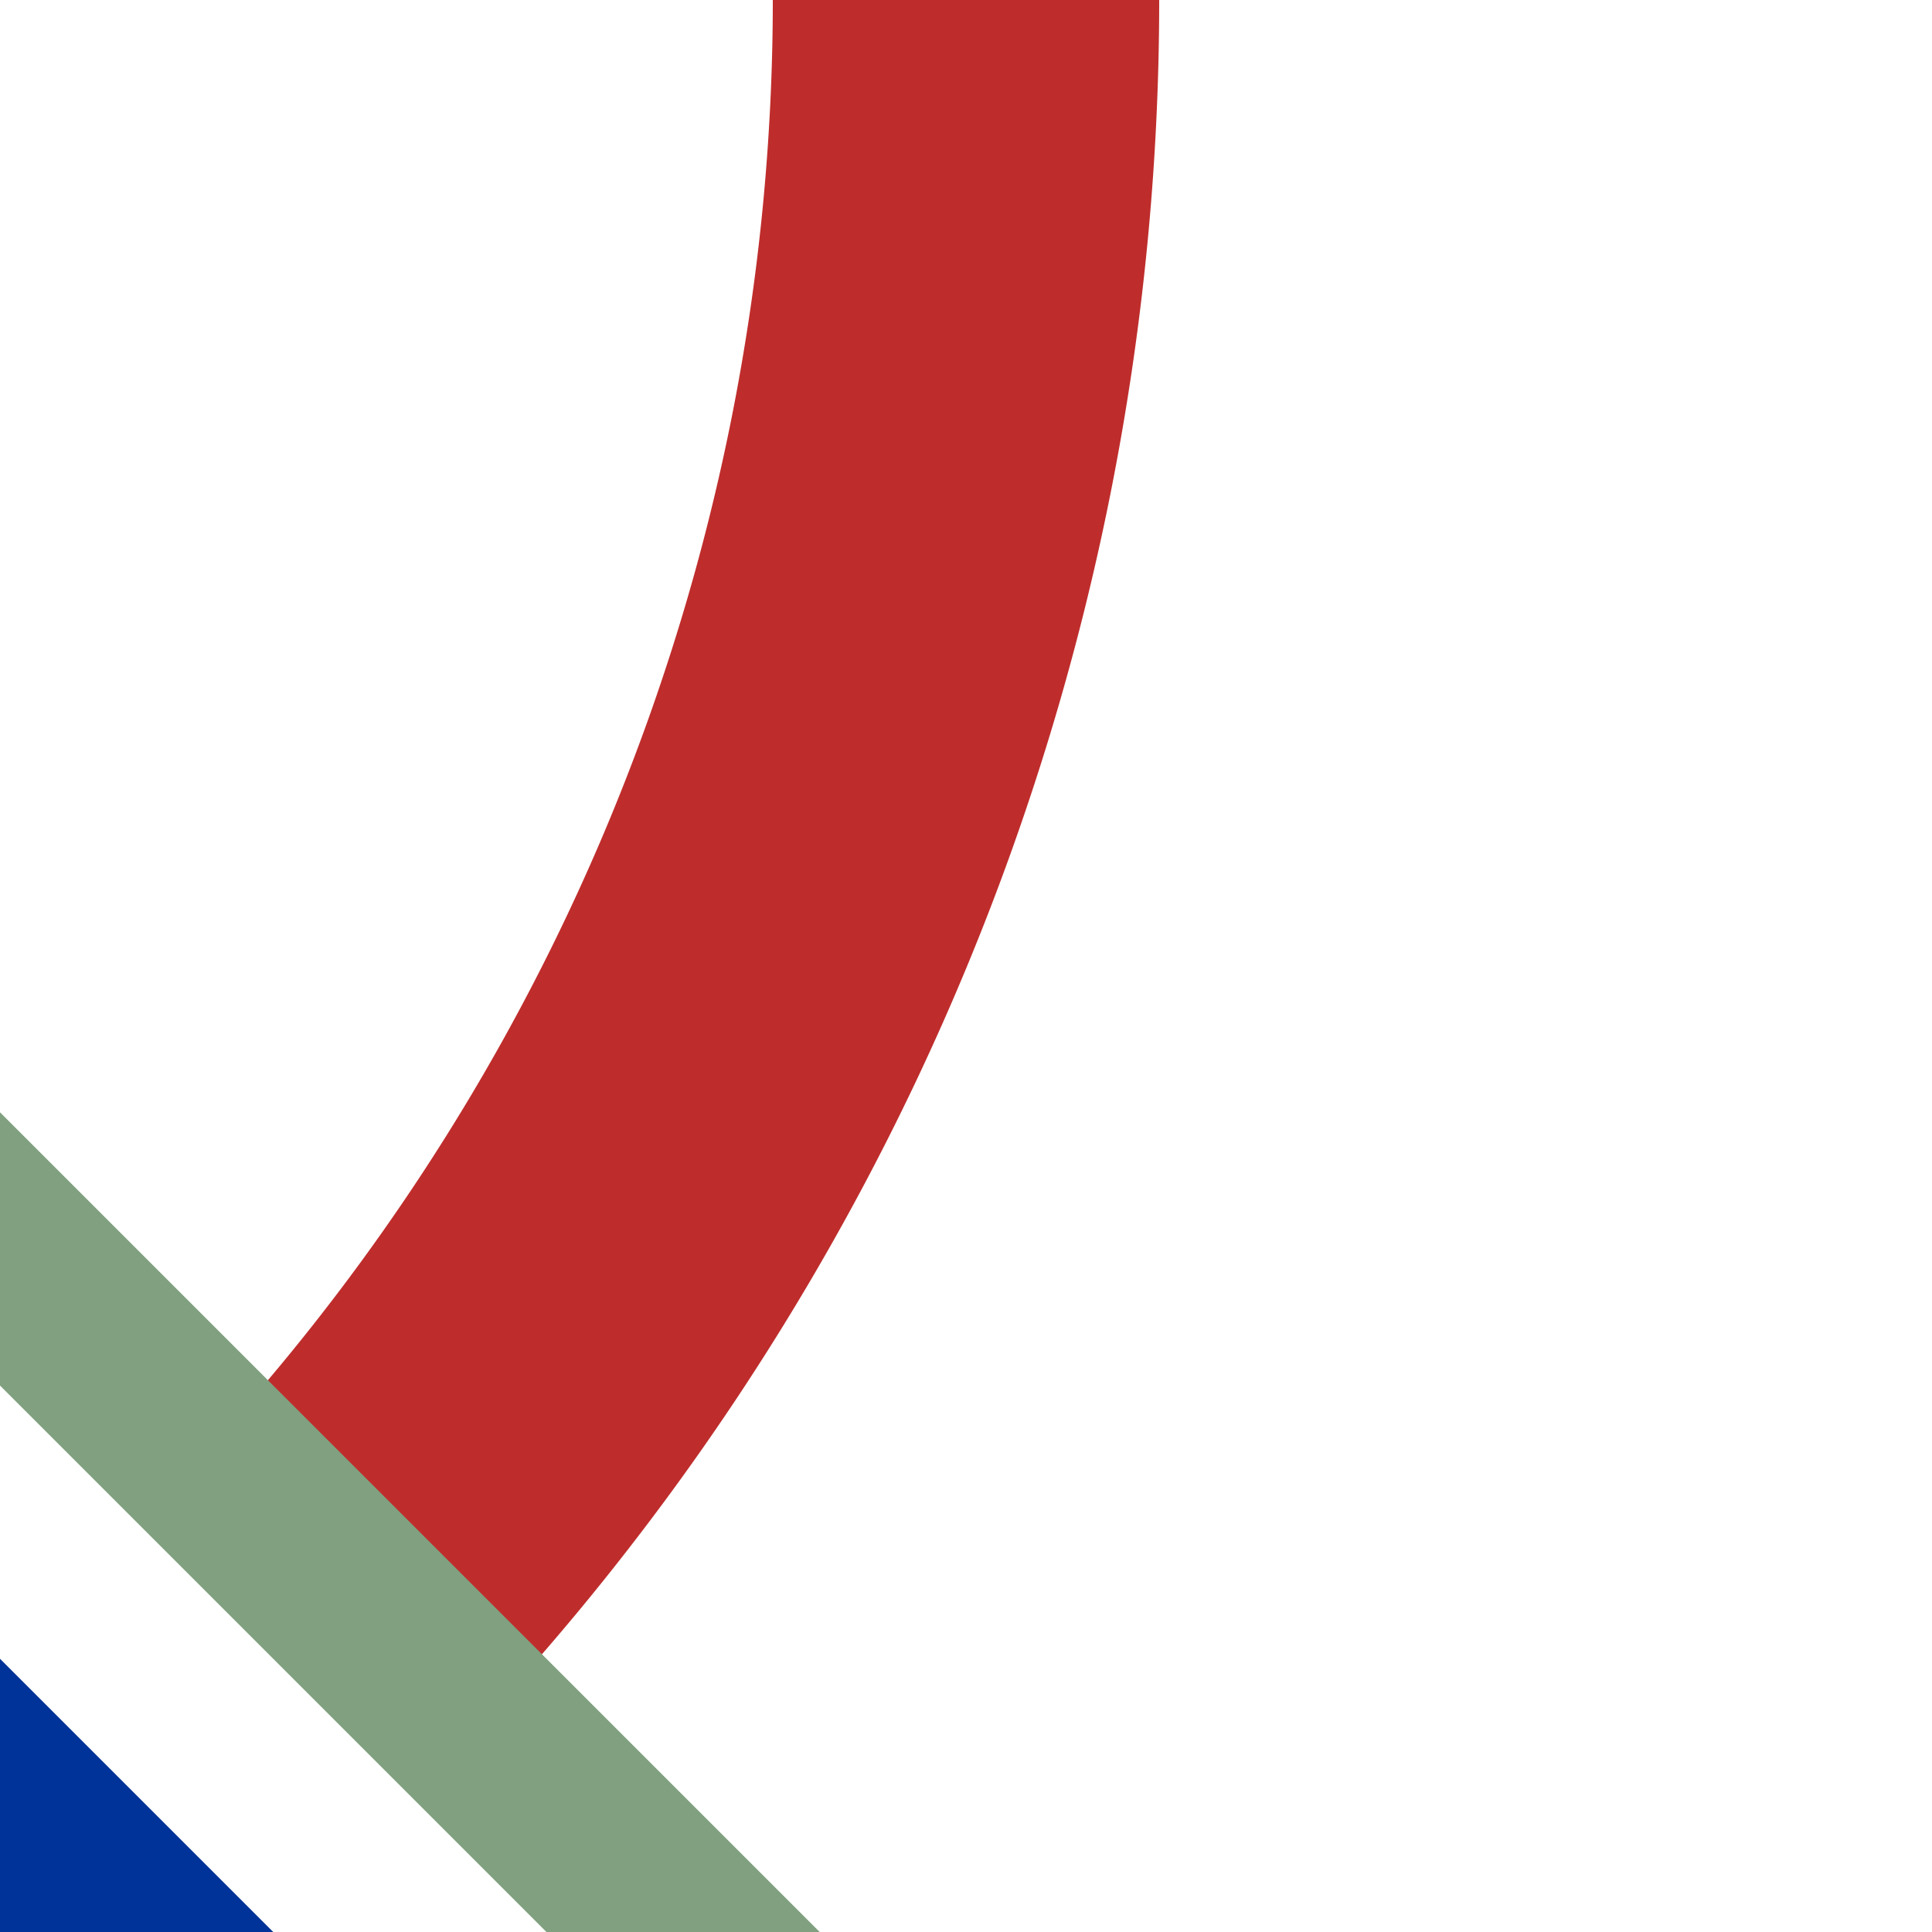
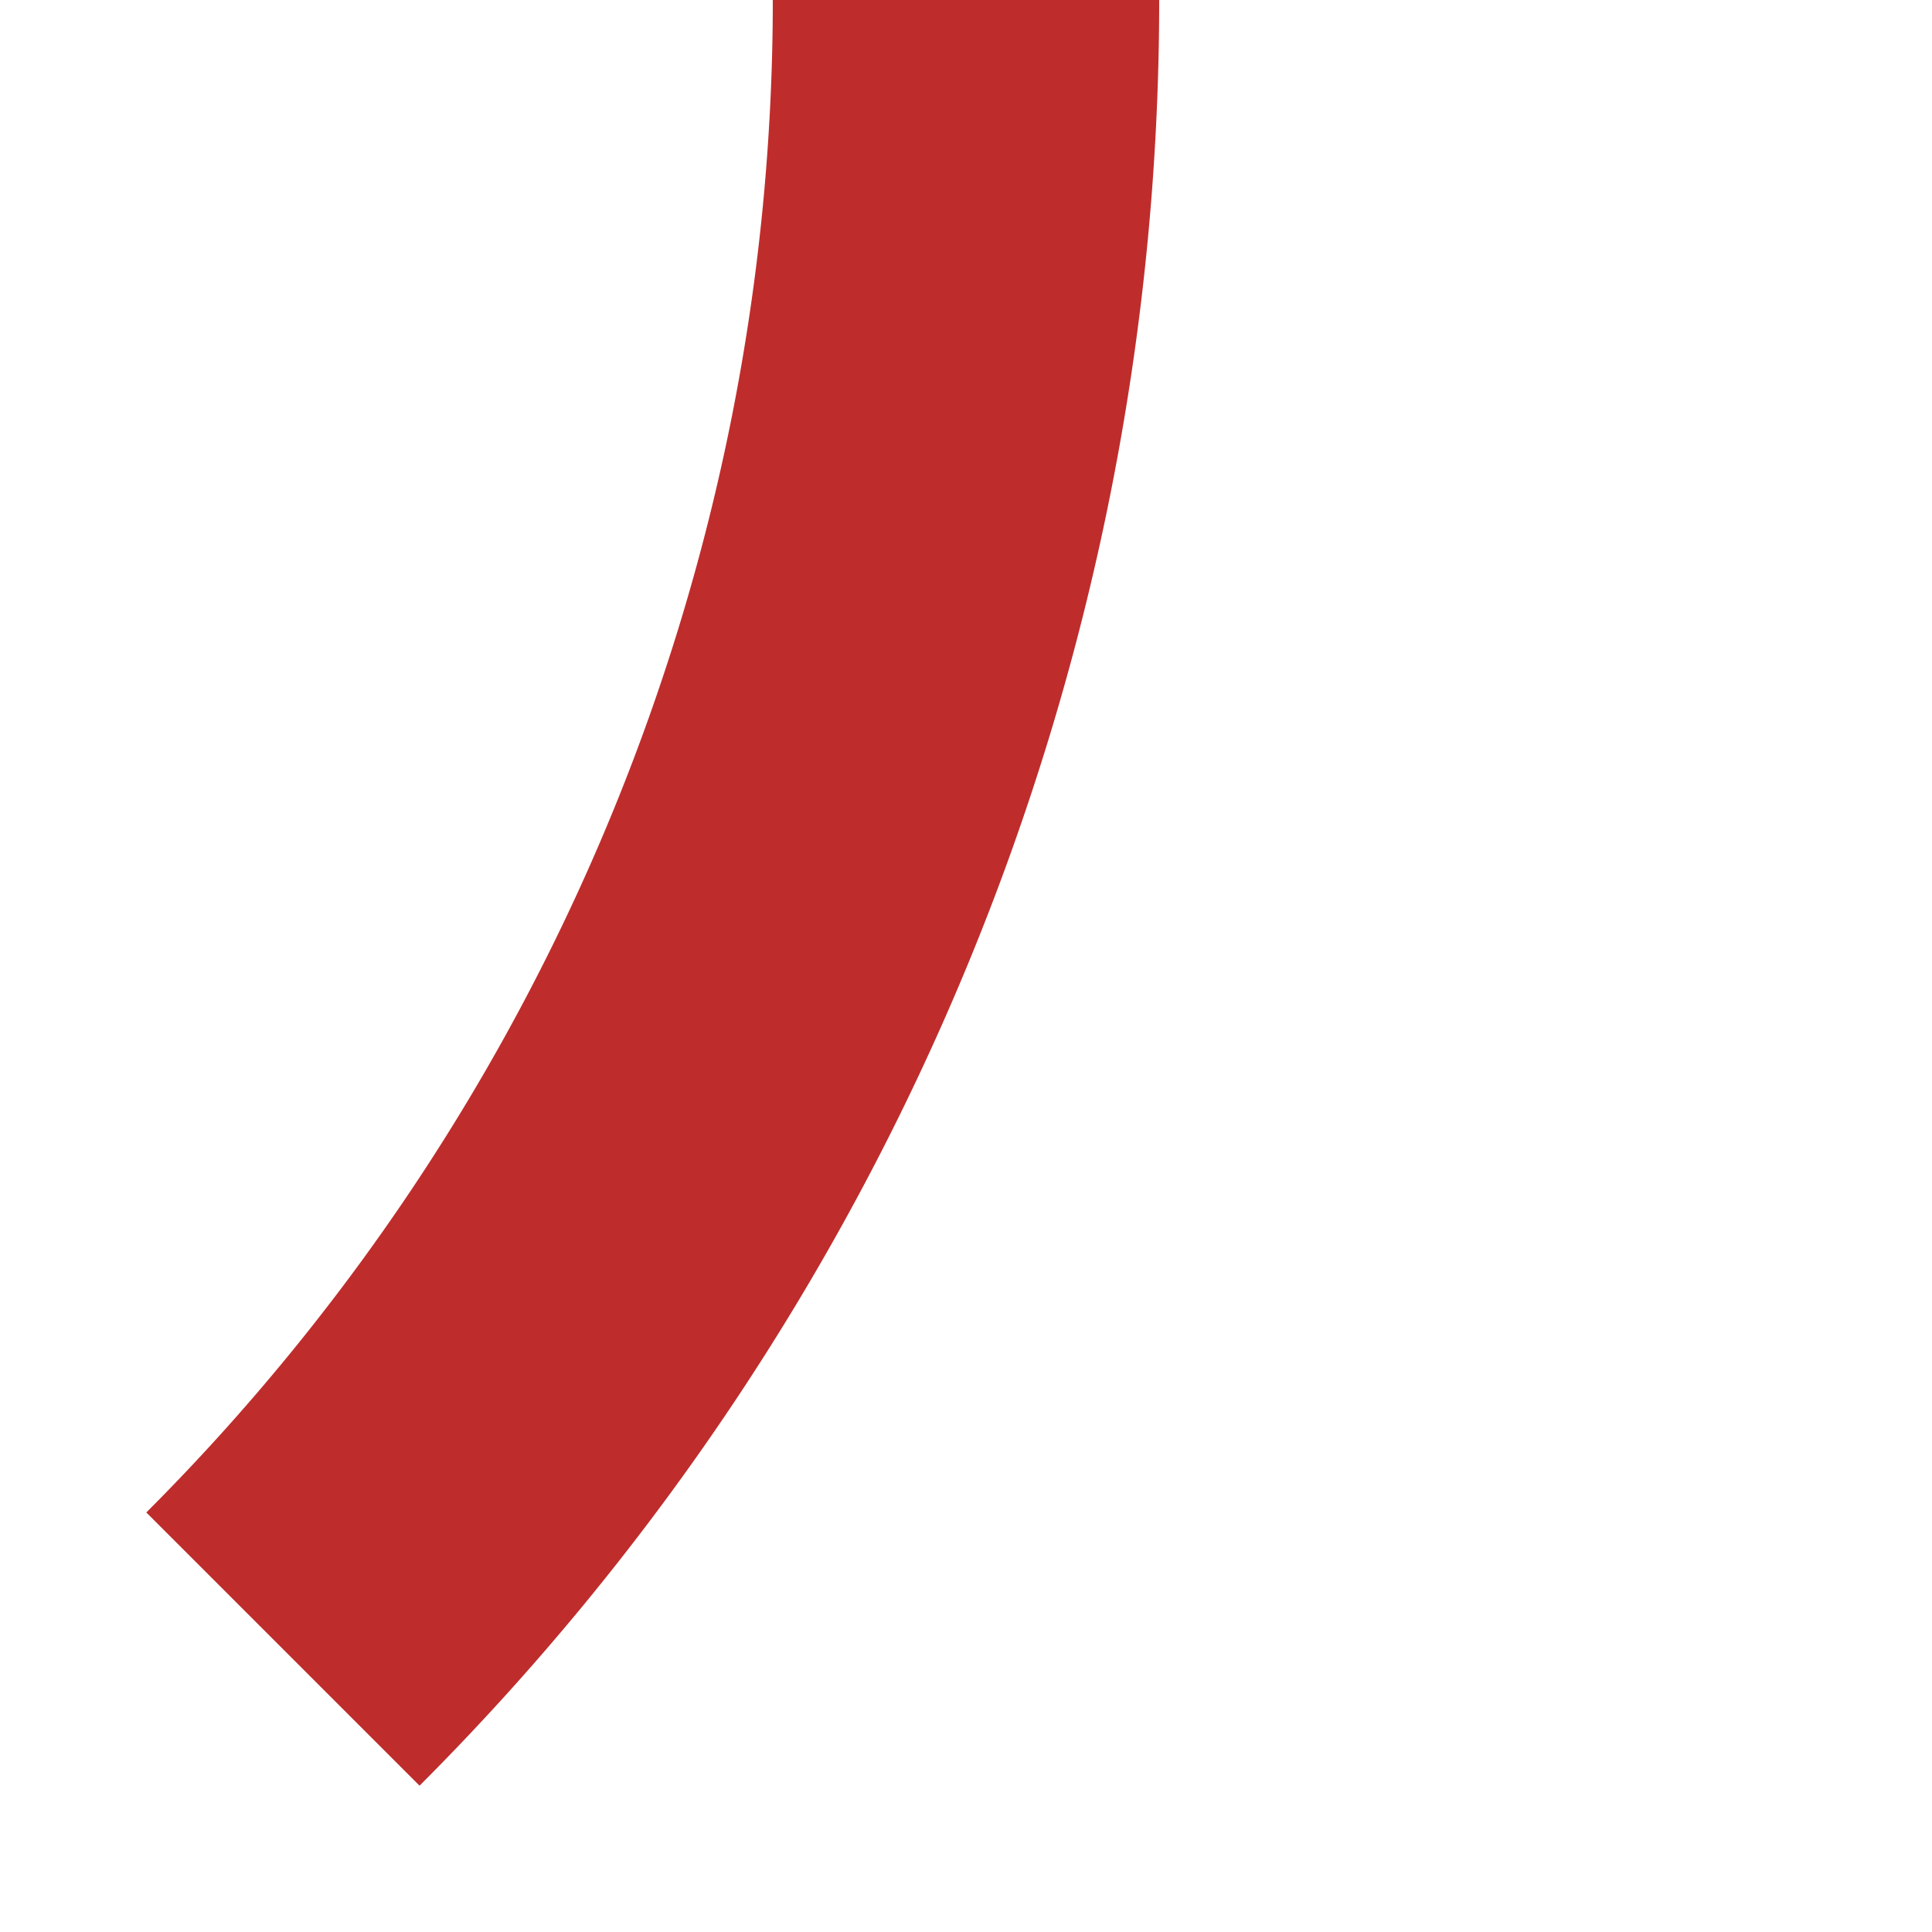
<svg xmlns="http://www.w3.org/2000/svg" width="500" height="500">
  <title>mSTR3uh</title>
  <g stroke-width="100" fill="none">
    <path stroke="#BE2D2C" d="M 250,0 A 603.55,603.55 0 0 1 73.22,426.78" />
-     <path stroke="#003399" d="M -100,400 100,600" />
-     <path stroke="#80A080" d="m -323.22,0 900,900" stroke-width="50" />
  </g>
</svg>